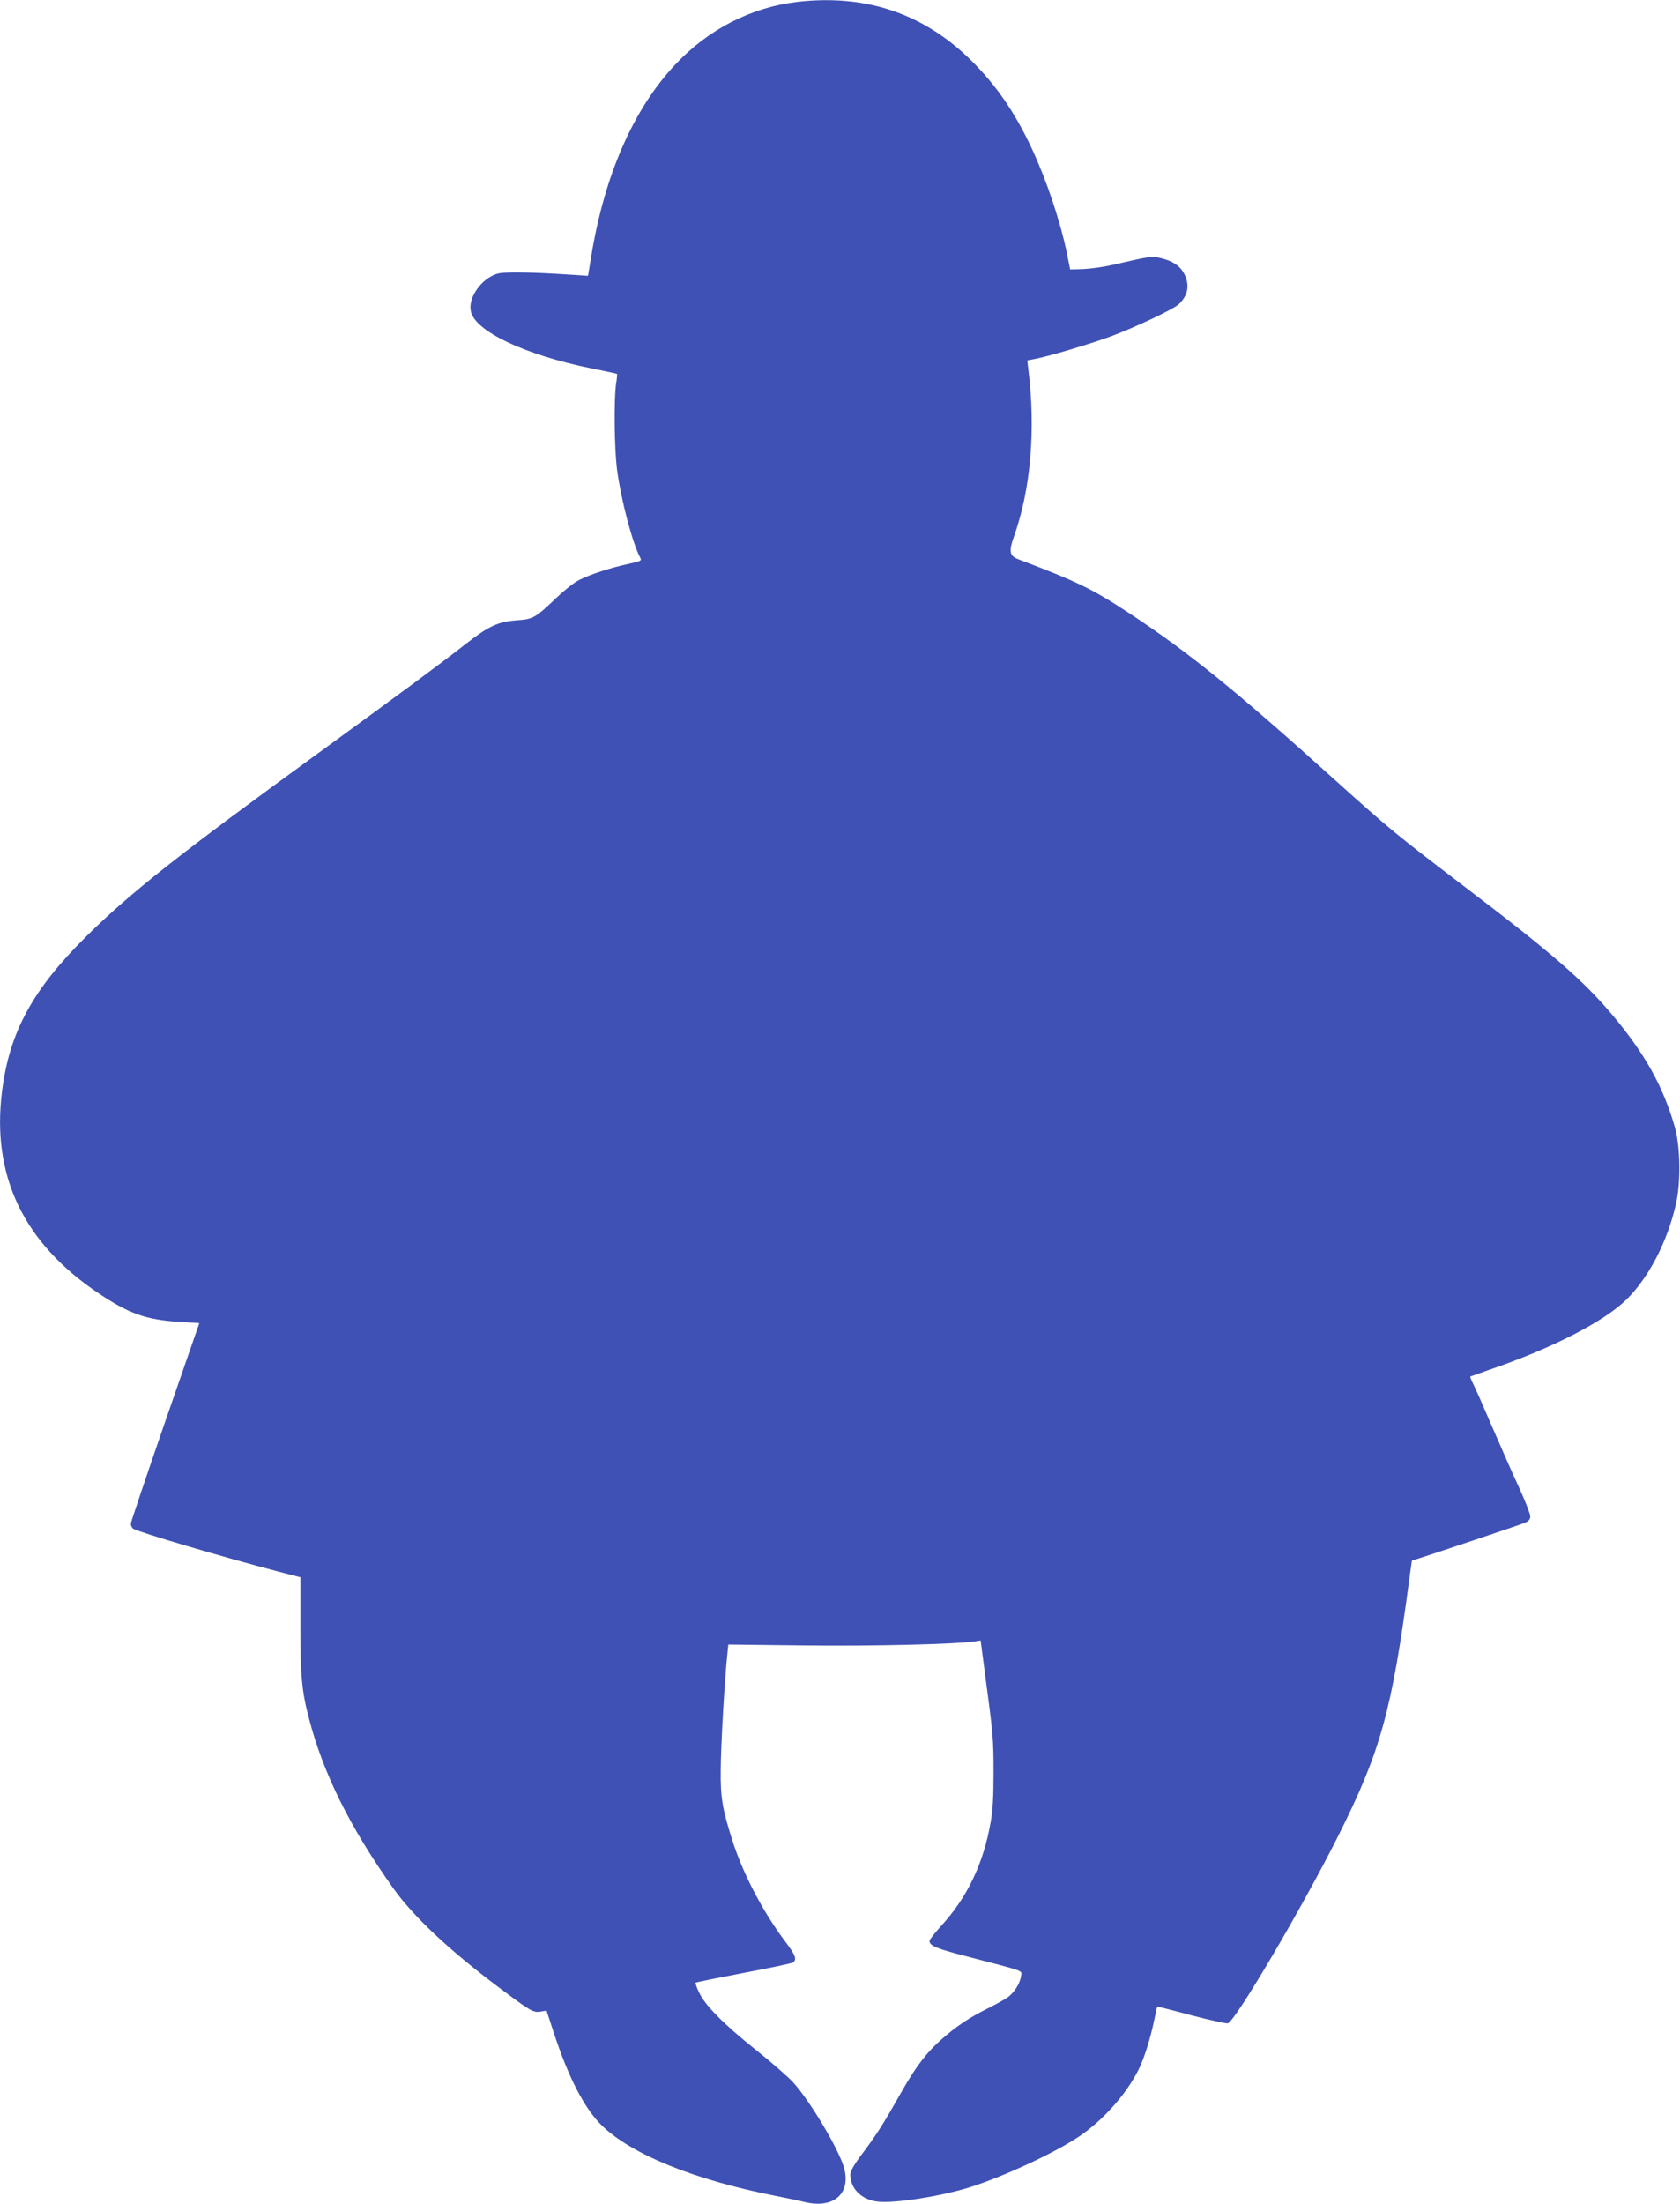
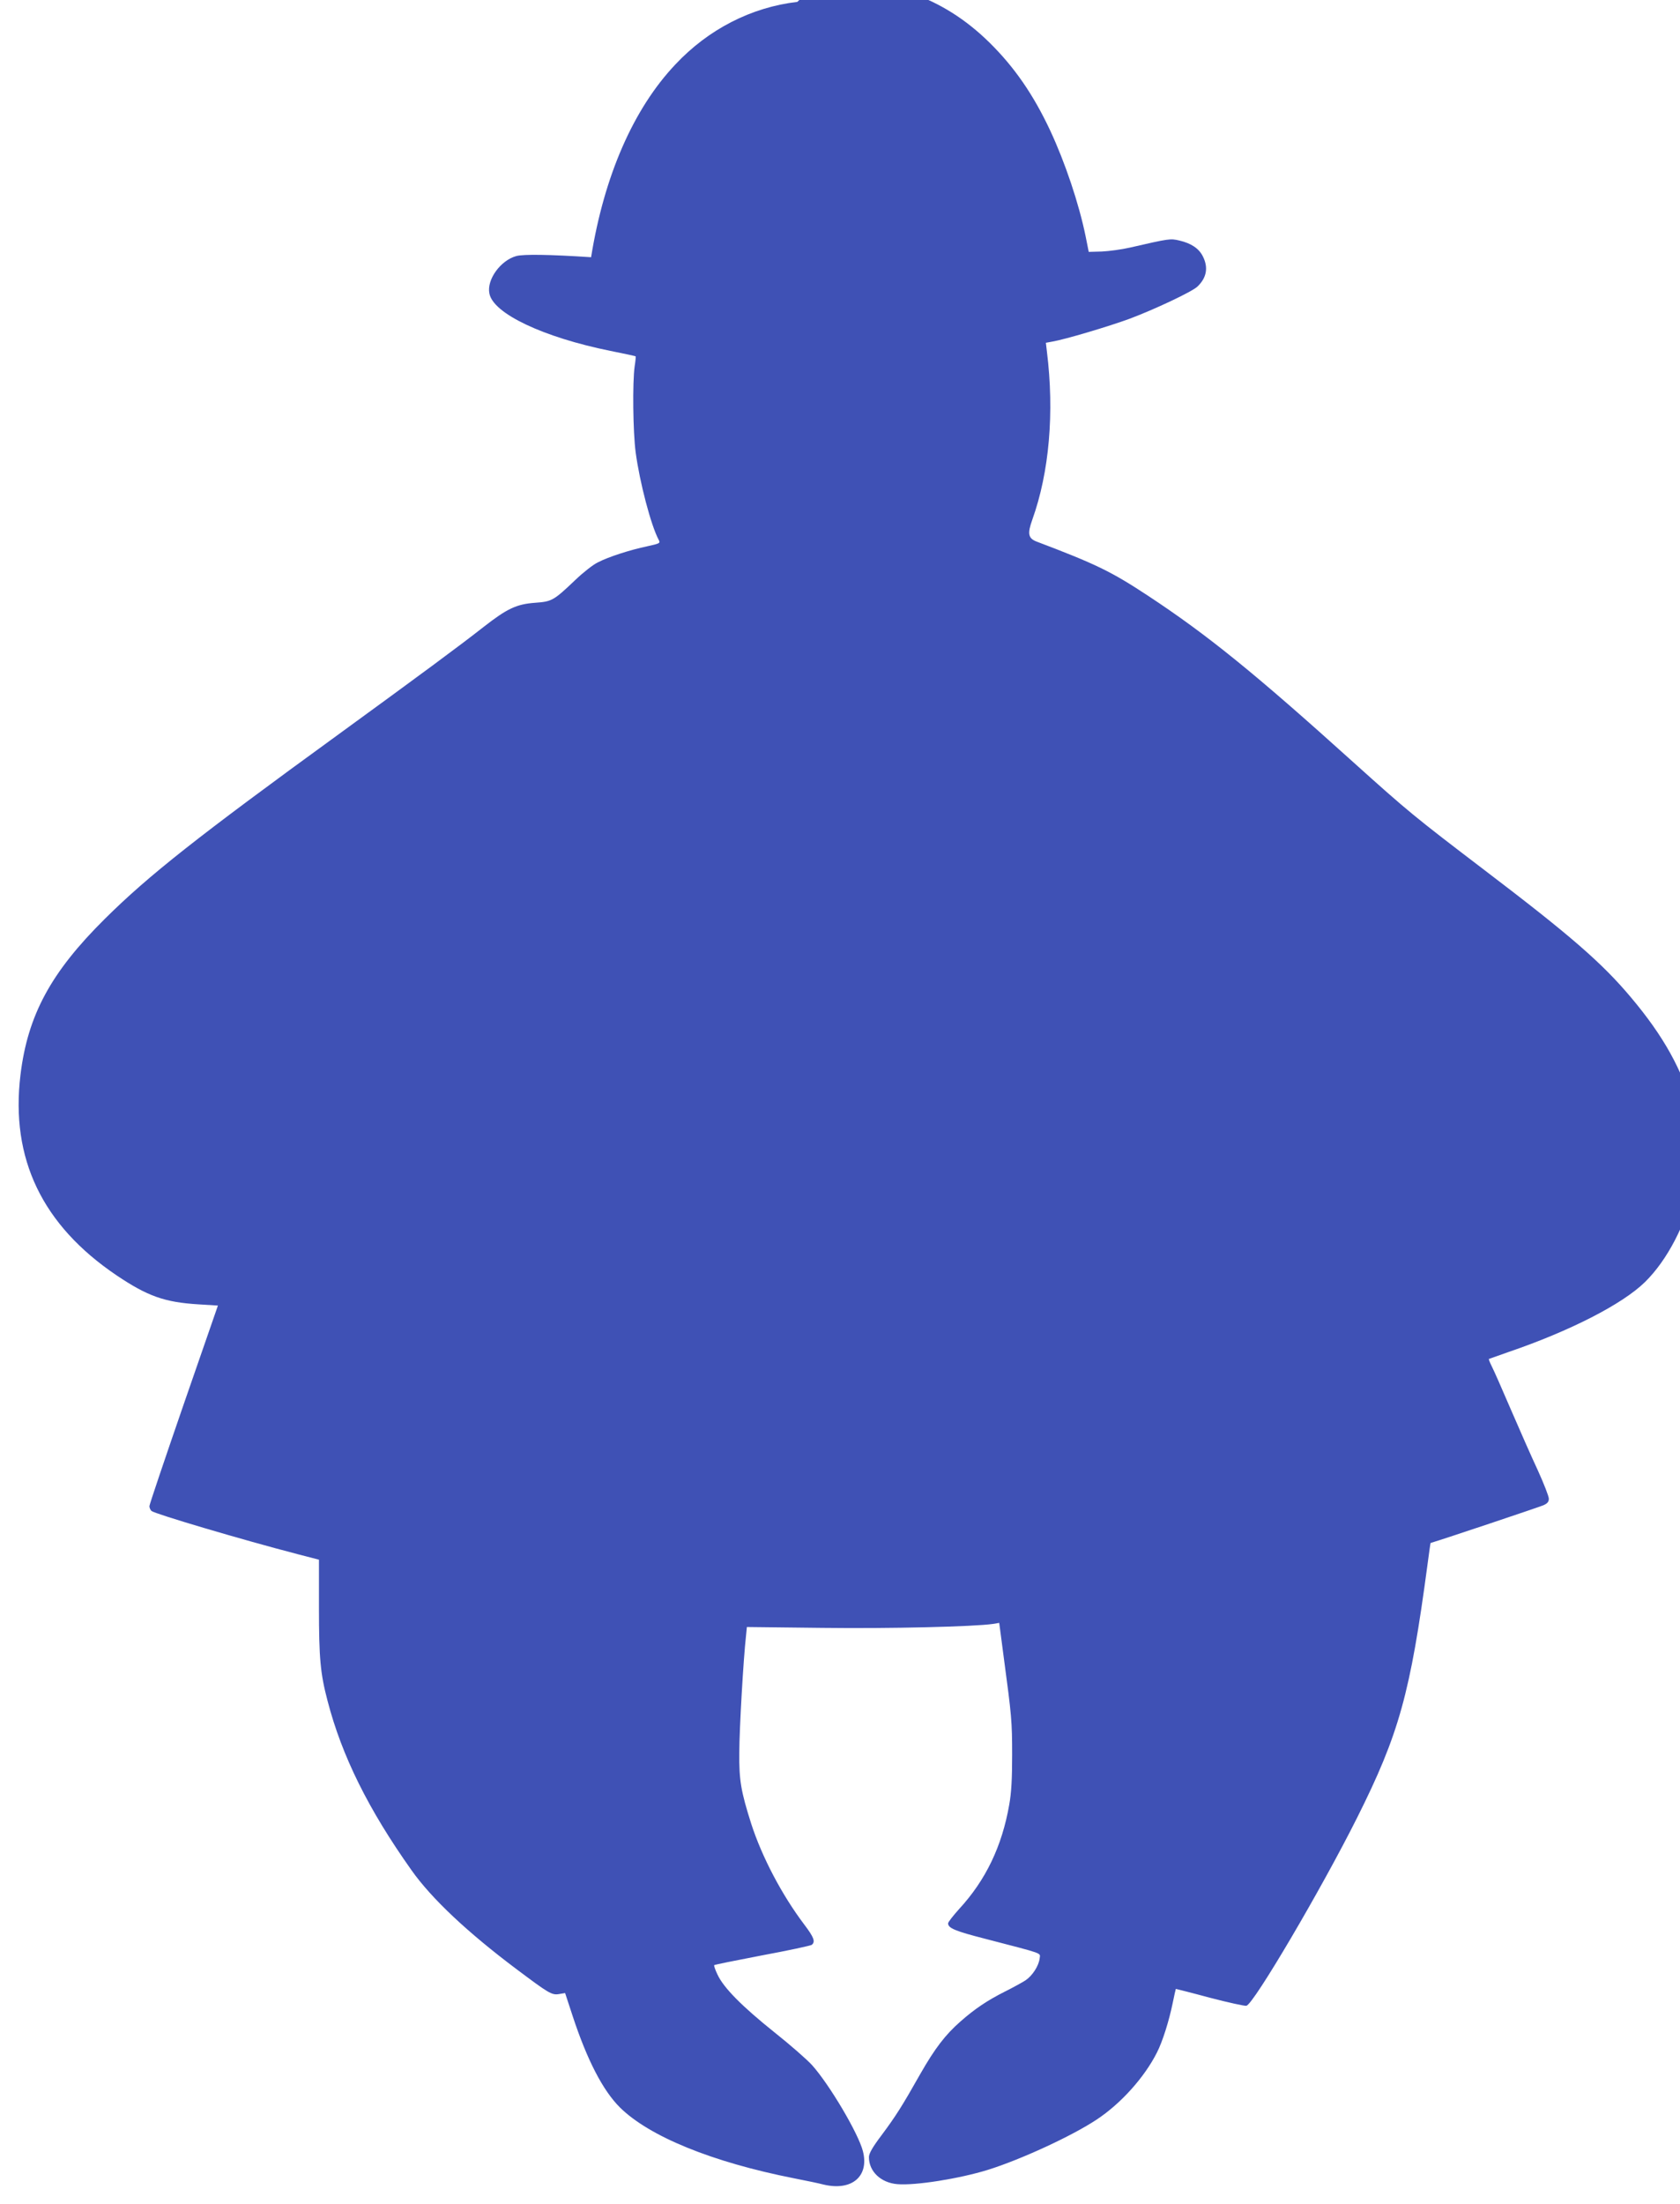
<svg xmlns="http://www.w3.org/2000/svg" version="1.0" width="976pt" height="1280pt" viewBox="0 0 976 1280" preserveAspectRatio="xMidYMid meet">
  <g transform="translate(0,1280) scale(0.1,-0.1)" fill="#3f51b5" stroke="none">
-     <path d="M4632 12789 c-267 -31 -517 -159 -709 -364 -243 -257 -413 -646 -489 -1119 l-18 -108 -90 6 c-242 16 -392 18 -434 7 -92 -25 -173 -137 -157 -217 21 -117 313 -255 703 -334 80 -16 146 -30 147 -32 1 -2 -1 -28 -6 -58 -13 -93 -10 -379 6 -500 23 -172 89 -425 134 -508 10 -19 6 -21 -67 -37 -100 -21 -224 -61 -286 -93 -28 -13 -86 -59 -130 -101 -128 -122 -138 -127 -235 -134 -109 -8 -163 -34 -299 -140 -140 -110 -369 -279 -847 -627 -816 -593 -1099 -816 -1354 -1069 -313 -310 -448 -559 -490 -906 -59 -486 126 -873 559 -1165 180 -121 279 -156 476 -168 l112 -7 -199 -574 c-109 -316 -199 -582 -199 -591 0 -10 6 -22 12 -28 23 -18 526 -167 853 -252 l120 -31 0 -277 c0 -295 8 -384 50 -543 83 -320 238 -632 488 -984 116 -164 324 -360 612 -576 184 -138 203 -150 244 -143 l36 6 44 -134 c84 -255 175 -431 274 -530 171 -169 536 -318 1012 -412 72 -14 148 -30 170 -36 165 -40 268 47 230 194 -27 104 -194 386 -295 499 -29 32 -127 118 -219 191 -190 152 -295 259 -330 334 -14 28 -22 54 -20 56 3 3 128 28 279 57 151 28 281 56 288 61 22 18 13 43 -43 117 -130 172 -246 392 -309 587 -59 186 -71 252 -69 414 0 131 24 547 39 677 l5 51 437 -5 c395 -5 884 7 993 23 l36 6 26 -198 c46 -342 49 -374 49 -569 0 -137 -4 -218 -17 -290 -42 -240 -136 -437 -291 -605 -35 -39 -64 -76 -64 -83 0 -28 40 -45 220 -91 342 -89 315 -79 312 -112 -5 -44 -42 -101 -82 -128 -20 -13 -75 -43 -121 -66 -101 -51 -173 -99 -257 -173 -88 -77 -149 -157 -233 -304 -105 -186 -143 -246 -225 -356 -53 -70 -74 -107 -74 -128 0 -83 69 -149 165 -157 105 -9 361 32 526 83 192 60 489 197 632 292 141 93 278 246 350 389 33 64 71 186 92 289 9 44 17 80 18 81 1 0 90 -22 197 -51 107 -28 203 -49 213 -47 43 11 435 677 643 1092 244 487 309 722 409 1470 9 69 17 125 18 126 81 24 632 209 655 219 23 10 32 20 32 38 0 14 -29 88 -64 165 -36 77 -106 236 -157 354 -50 117 -100 230 -111 251 -11 22 -18 40 -16 42 2 1 53 19 113 40 355 121 663 278 794 407 129 127 237 334 287 553 29 123 26 333 -5 445 -67 236 -173 428 -364 655 -168 200 -351 359 -852 740 -408 311 -441 338 -760 625 -573 517 -848 740 -1194 968 -214 141 -303 184 -646 314 -50 19 -55 46 -26 127 99 276 129 623 85 977 l-6 51 38 7 c76 13 327 88 447 132 147 55 363 157 395 187 54 51 65 111 32 176 -23 46 -68 76 -137 92 -52 12 -56 12 -286 -41 -48 -11 -122 -21 -164 -23 l-76 -2 -18 90 c-39 191 -120 431 -206 615 -98 209 -208 368 -352 510 -276 272 -612 385 -1009 339z" />
+     <path d="M4632 12789 c-267 -31 -517 -159 -709 -364 -243 -257 -413 -646 -489 -1119 c-242 16 -392 18 -434 7 -92 -25 -173 -137 -157 -217 21 -117 313 -255 703 -334 80 -16 146 -30 147 -32 1 -2 -1 -28 -6 -58 -13 -93 -10 -379 6 -500 23 -172 89 -425 134 -508 10 -19 6 -21 -67 -37 -100 -21 -224 -61 -286 -93 -28 -13 -86 -59 -130 -101 -128 -122 -138 -127 -235 -134 -109 -8 -163 -34 -299 -140 -140 -110 -369 -279 -847 -627 -816 -593 -1099 -816 -1354 -1069 -313 -310 -448 -559 -490 -906 -59 -486 126 -873 559 -1165 180 -121 279 -156 476 -168 l112 -7 -199 -574 c-109 -316 -199 -582 -199 -591 0 -10 6 -22 12 -28 23 -18 526 -167 853 -252 l120 -31 0 -277 c0 -295 8 -384 50 -543 83 -320 238 -632 488 -984 116 -164 324 -360 612 -576 184 -138 203 -150 244 -143 l36 6 44 -134 c84 -255 175 -431 274 -530 171 -169 536 -318 1012 -412 72 -14 148 -30 170 -36 165 -40 268 47 230 194 -27 104 -194 386 -295 499 -29 32 -127 118 -219 191 -190 152 -295 259 -330 334 -14 28 -22 54 -20 56 3 3 128 28 279 57 151 28 281 56 288 61 22 18 13 43 -43 117 -130 172 -246 392 -309 587 -59 186 -71 252 -69 414 0 131 24 547 39 677 l5 51 437 -5 c395 -5 884 7 993 23 l36 6 26 -198 c46 -342 49 -374 49 -569 0 -137 -4 -218 -17 -290 -42 -240 -136 -437 -291 -605 -35 -39 -64 -76 -64 -83 0 -28 40 -45 220 -91 342 -89 315 -79 312 -112 -5 -44 -42 -101 -82 -128 -20 -13 -75 -43 -121 -66 -101 -51 -173 -99 -257 -173 -88 -77 -149 -157 -233 -304 -105 -186 -143 -246 -225 -356 -53 -70 -74 -107 -74 -128 0 -83 69 -149 165 -157 105 -9 361 32 526 83 192 60 489 197 632 292 141 93 278 246 350 389 33 64 71 186 92 289 9 44 17 80 18 81 1 0 90 -22 197 -51 107 -28 203 -49 213 -47 43 11 435 677 643 1092 244 487 309 722 409 1470 9 69 17 125 18 126 81 24 632 209 655 219 23 10 32 20 32 38 0 14 -29 88 -64 165 -36 77 -106 236 -157 354 -50 117 -100 230 -111 251 -11 22 -18 40 -16 42 2 1 53 19 113 40 355 121 663 278 794 407 129 127 237 334 287 553 29 123 26 333 -5 445 -67 236 -173 428 -364 655 -168 200 -351 359 -852 740 -408 311 -441 338 -760 625 -573 517 -848 740 -1194 968 -214 141 -303 184 -646 314 -50 19 -55 46 -26 127 99 276 129 623 85 977 l-6 51 38 7 c76 13 327 88 447 132 147 55 363 157 395 187 54 51 65 111 32 176 -23 46 -68 76 -137 92 -52 12 -56 12 -286 -41 -48 -11 -122 -21 -164 -23 l-76 -2 -18 90 c-39 191 -120 431 -206 615 -98 209 -208 368 -352 510 -276 272 -612 385 -1009 339z" />
  </g>
</svg>